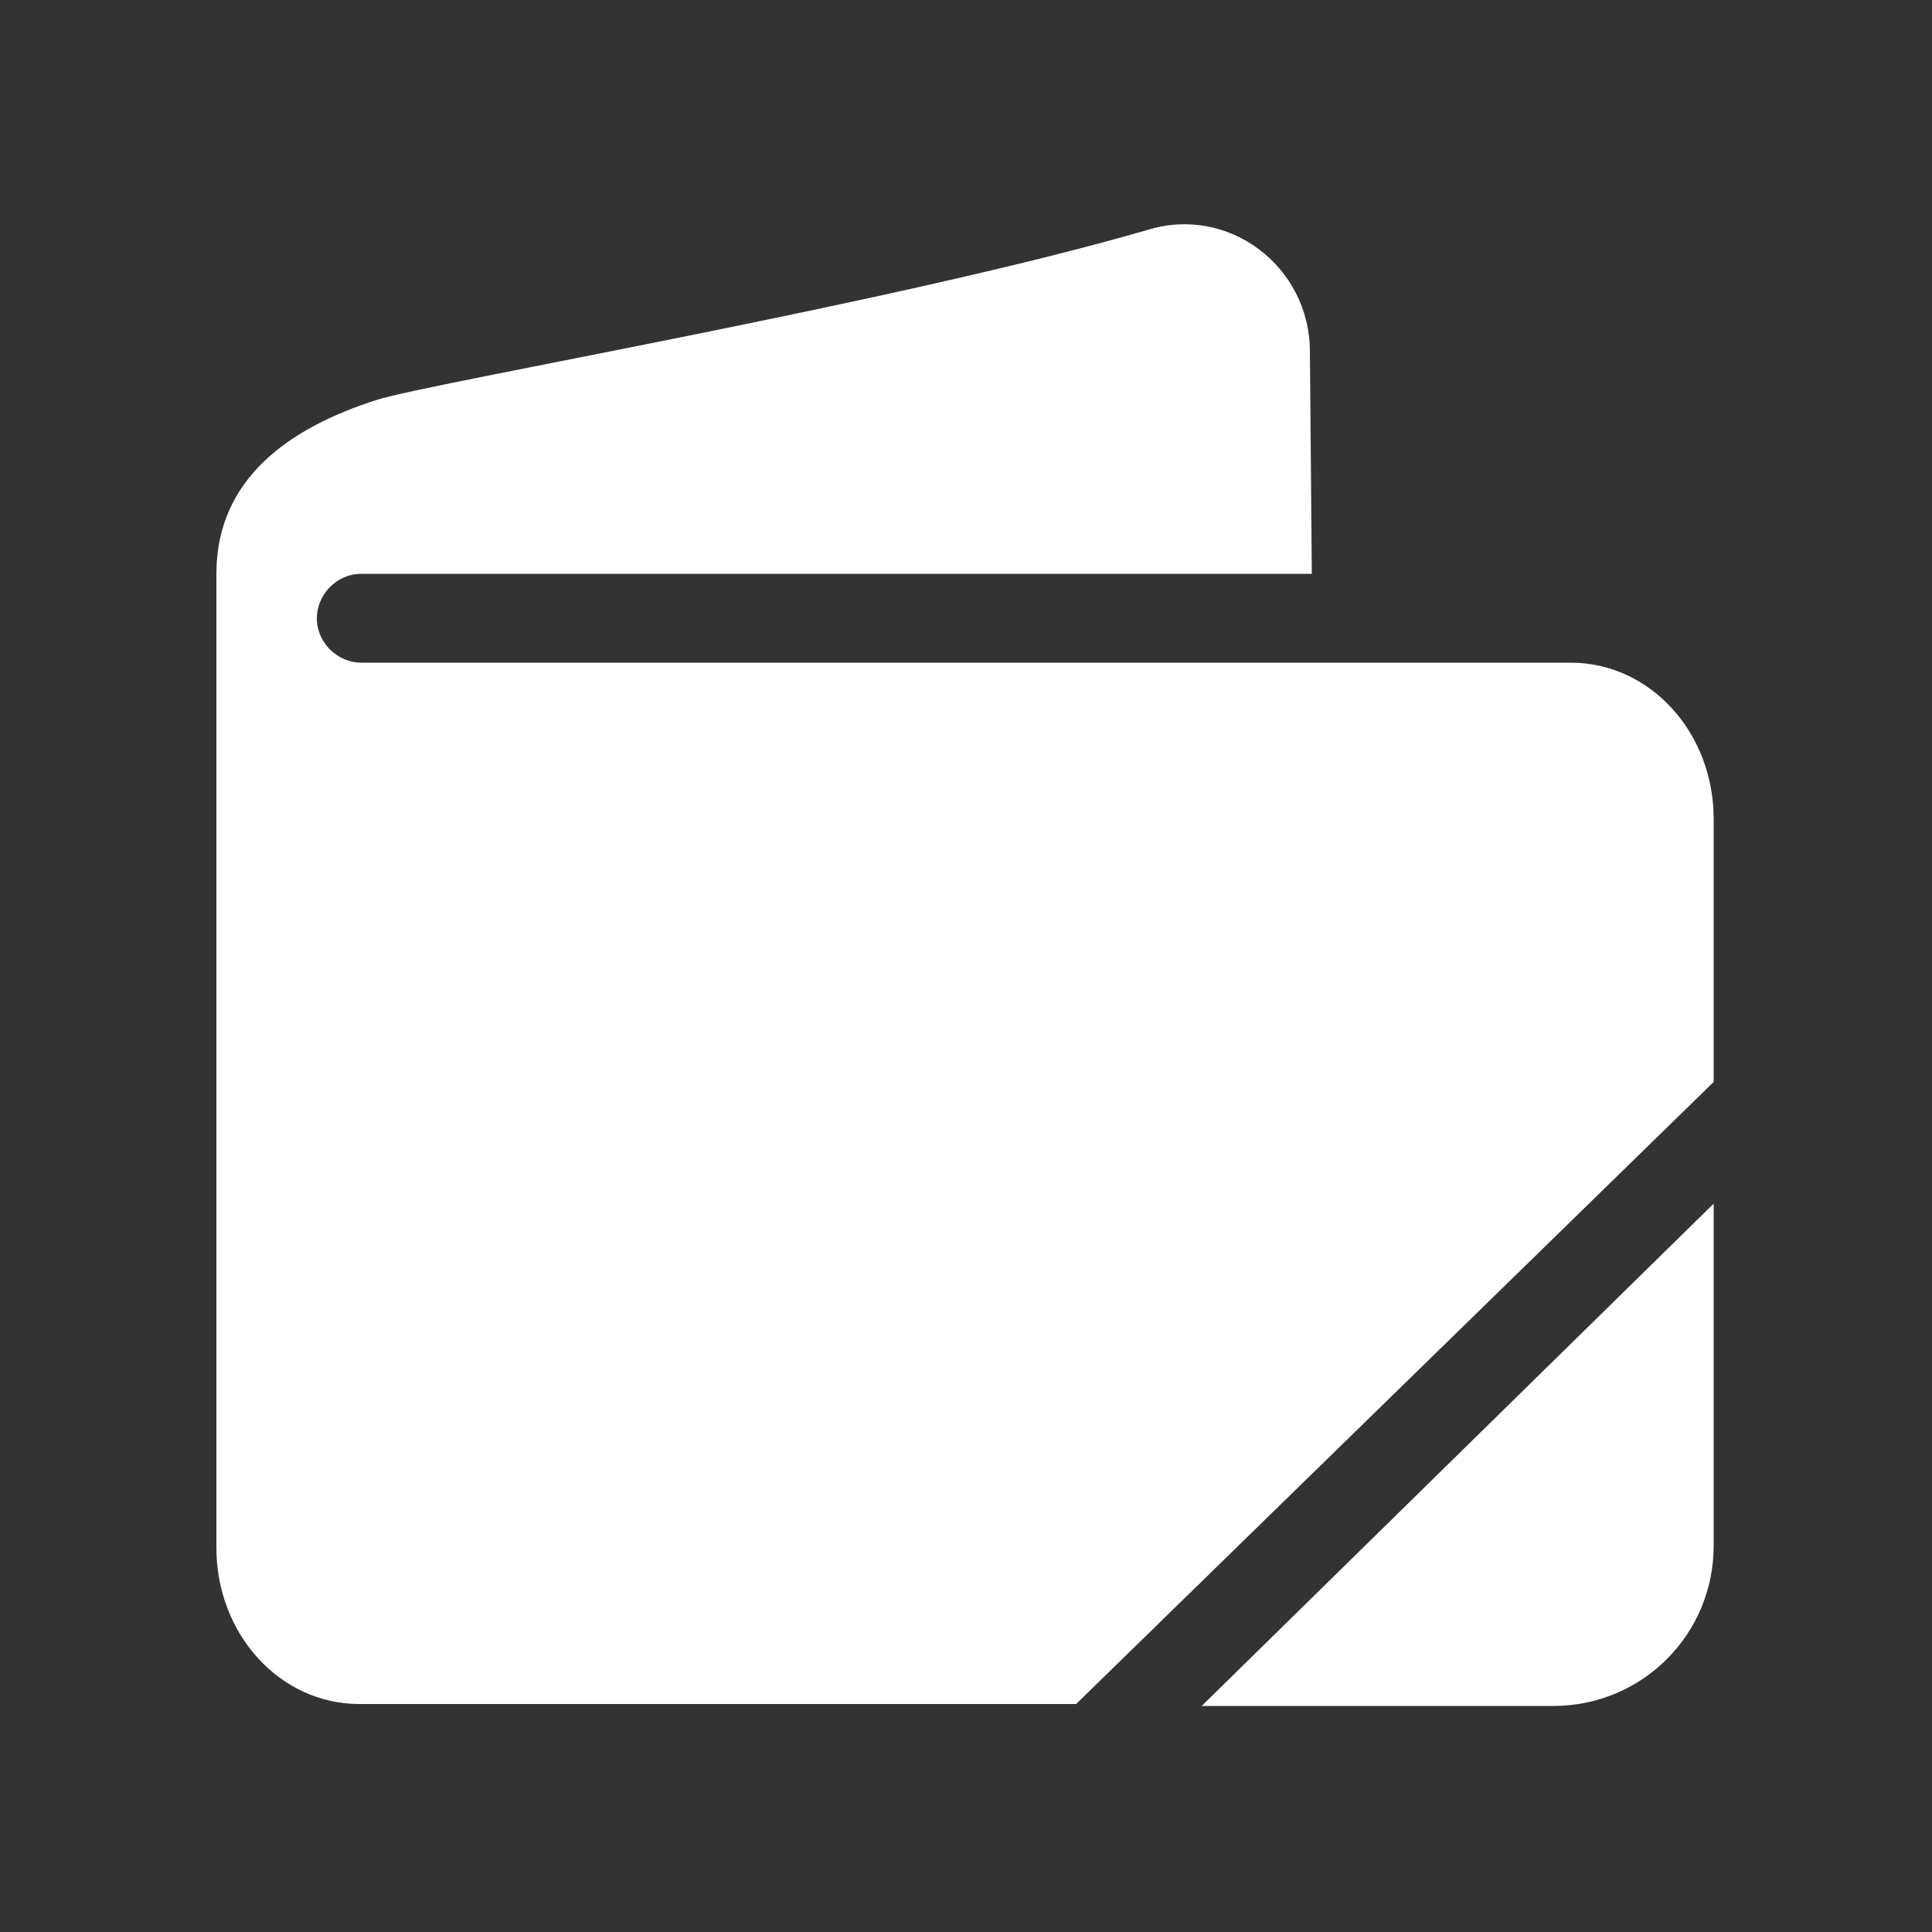
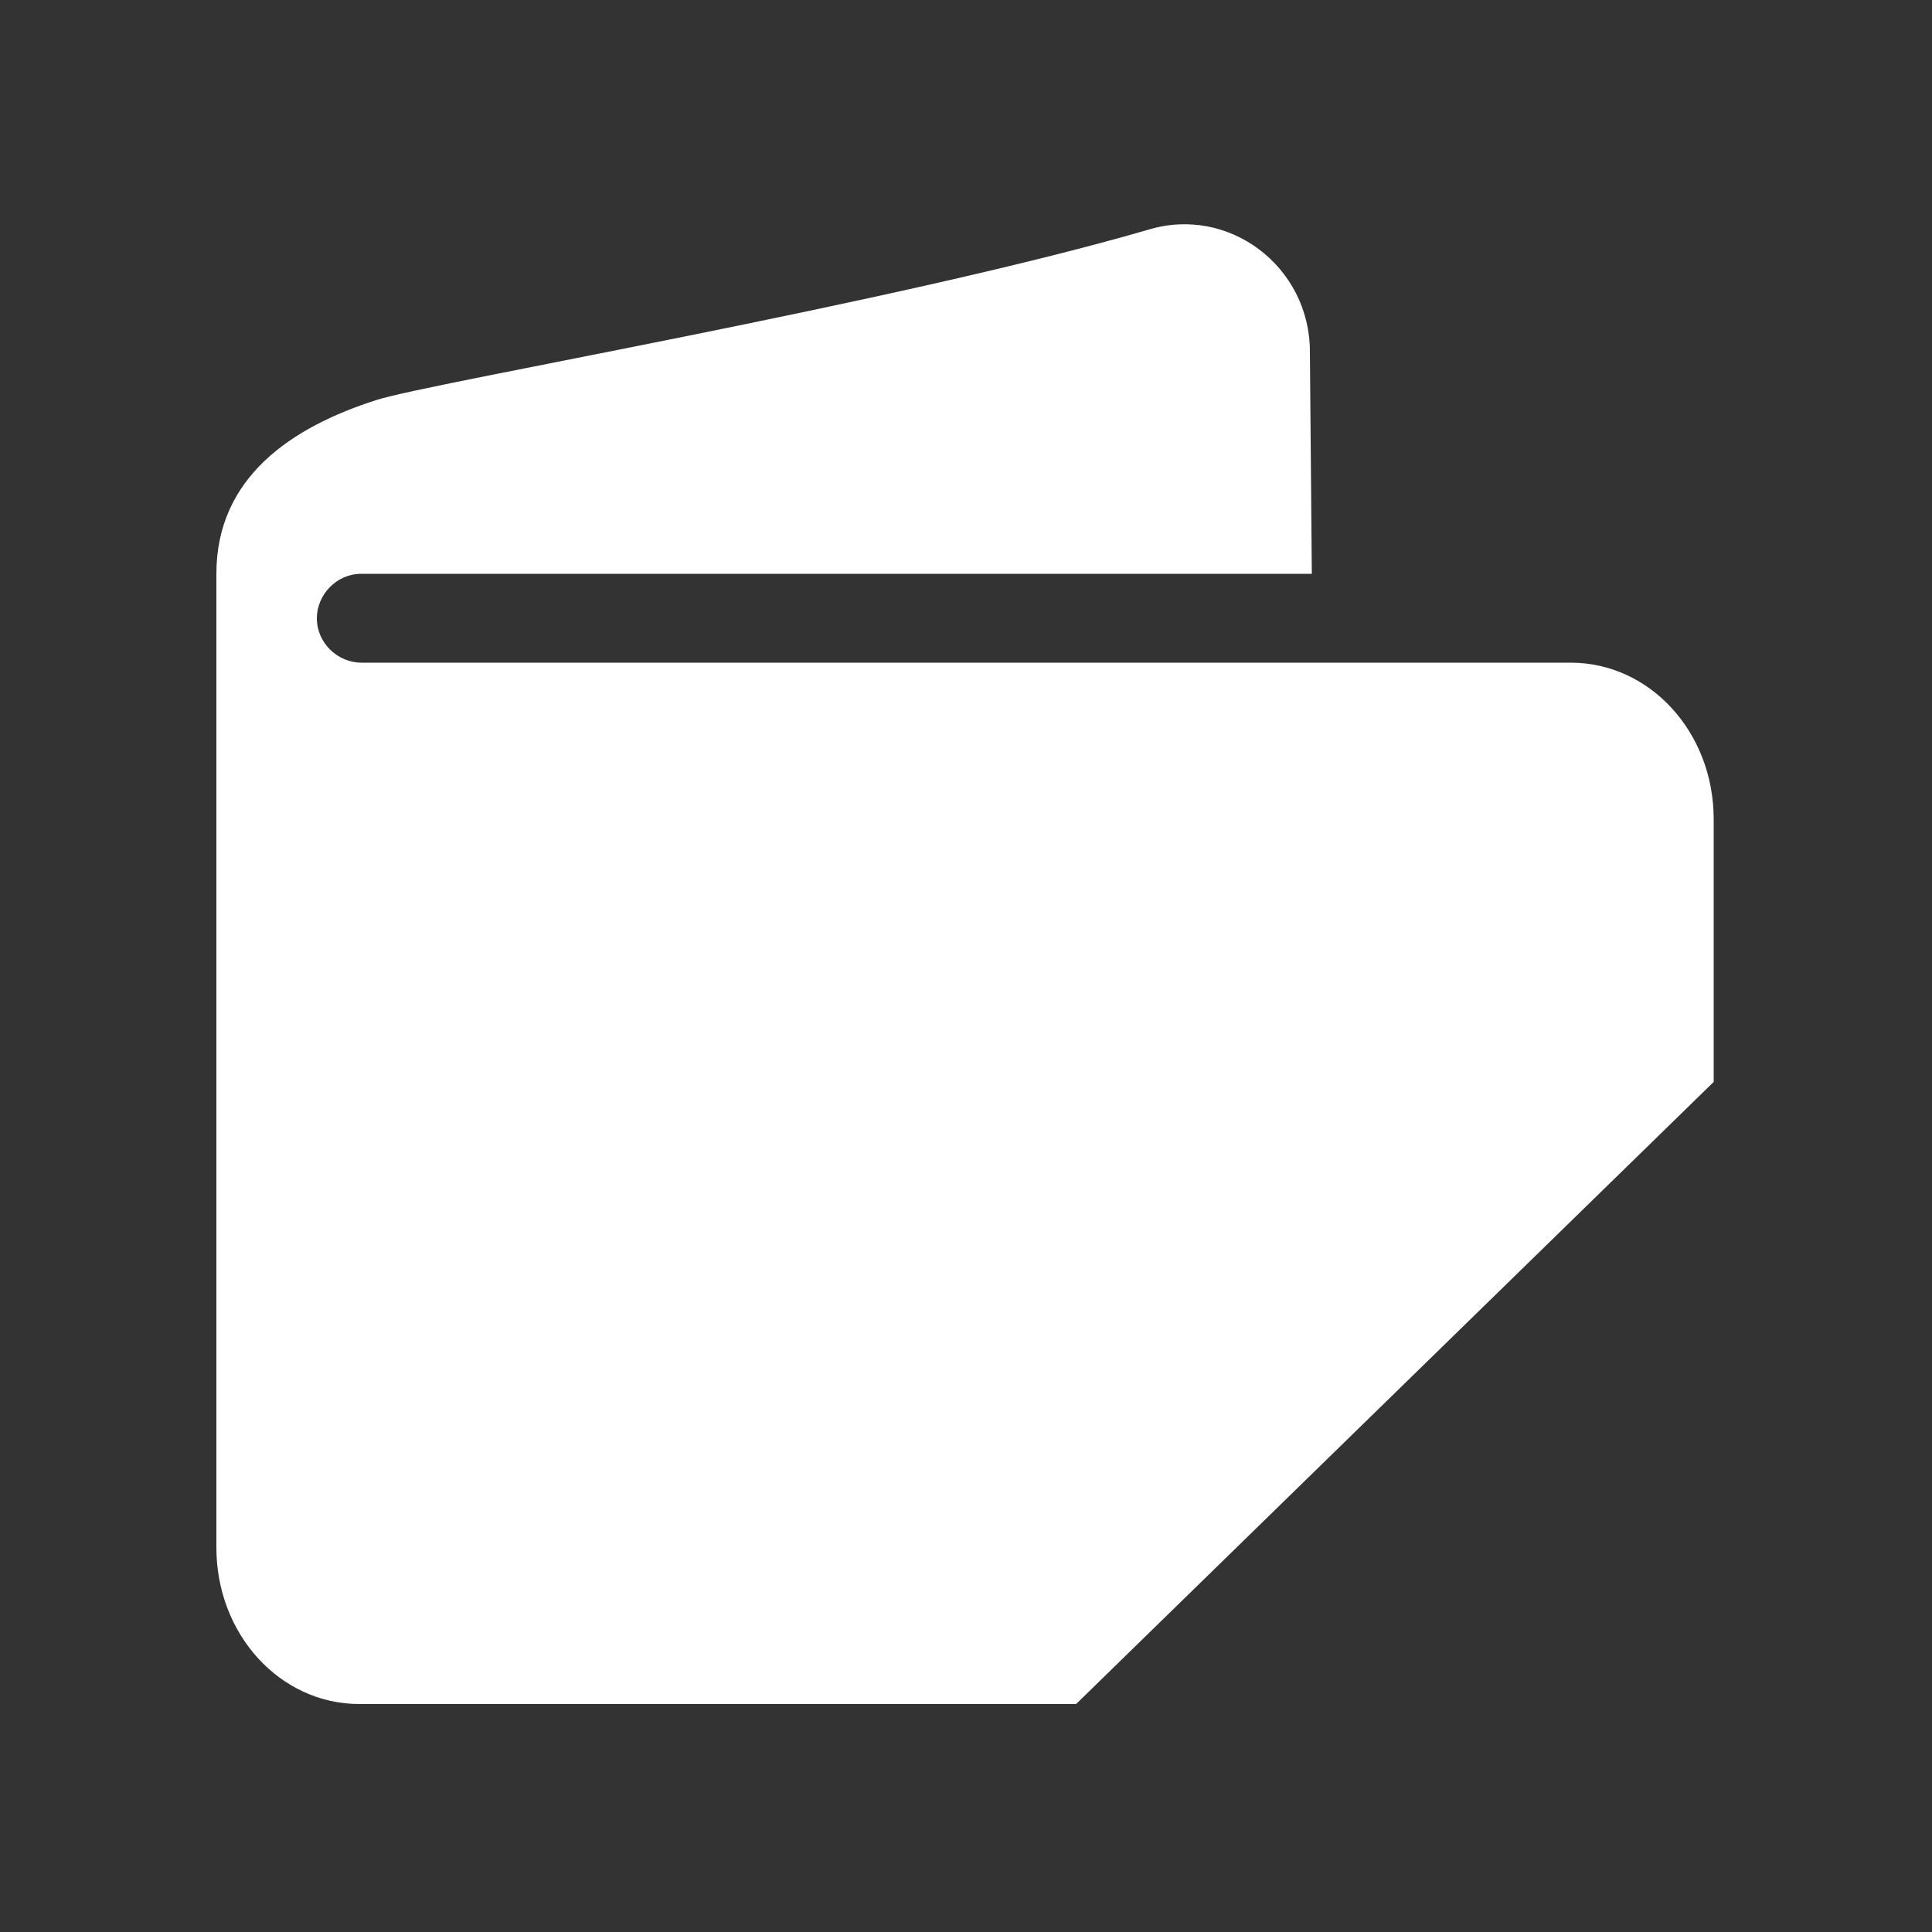
<svg xmlns="http://www.w3.org/2000/svg" width="25" height="25" viewBox="0 0 25 25" fill="none">
  <rect x="0" y="0" width="25" height="25" fill="#333333" stroke="none" />
-   <path d="M15.55 22.075H20.1C21.25 22.075 22.175 21.15 22.175 20V15.575L15.55 22.075Z" fill="white" />
  <path d="M20.325 8.575H4.675C4.375 8.575 4.1 8.325 4.1 8C4.1 7.7 4.35 7.425 4.675 7.425H16.975L16.95 4.55C16.95 3.45 15.9 2.65 14.85 2.975C11.575 3.925 5.575 4.95 4.875 5.175C3.775 5.525 2.8 6.175 2.8 7.425V20.025C2.8 21.15 3.625 22.05 4.65 22.05H13.925L22.175 14V10.6C22.175 9.475 21.35 8.575 20.325 8.575Z" fill="white" />
</svg>